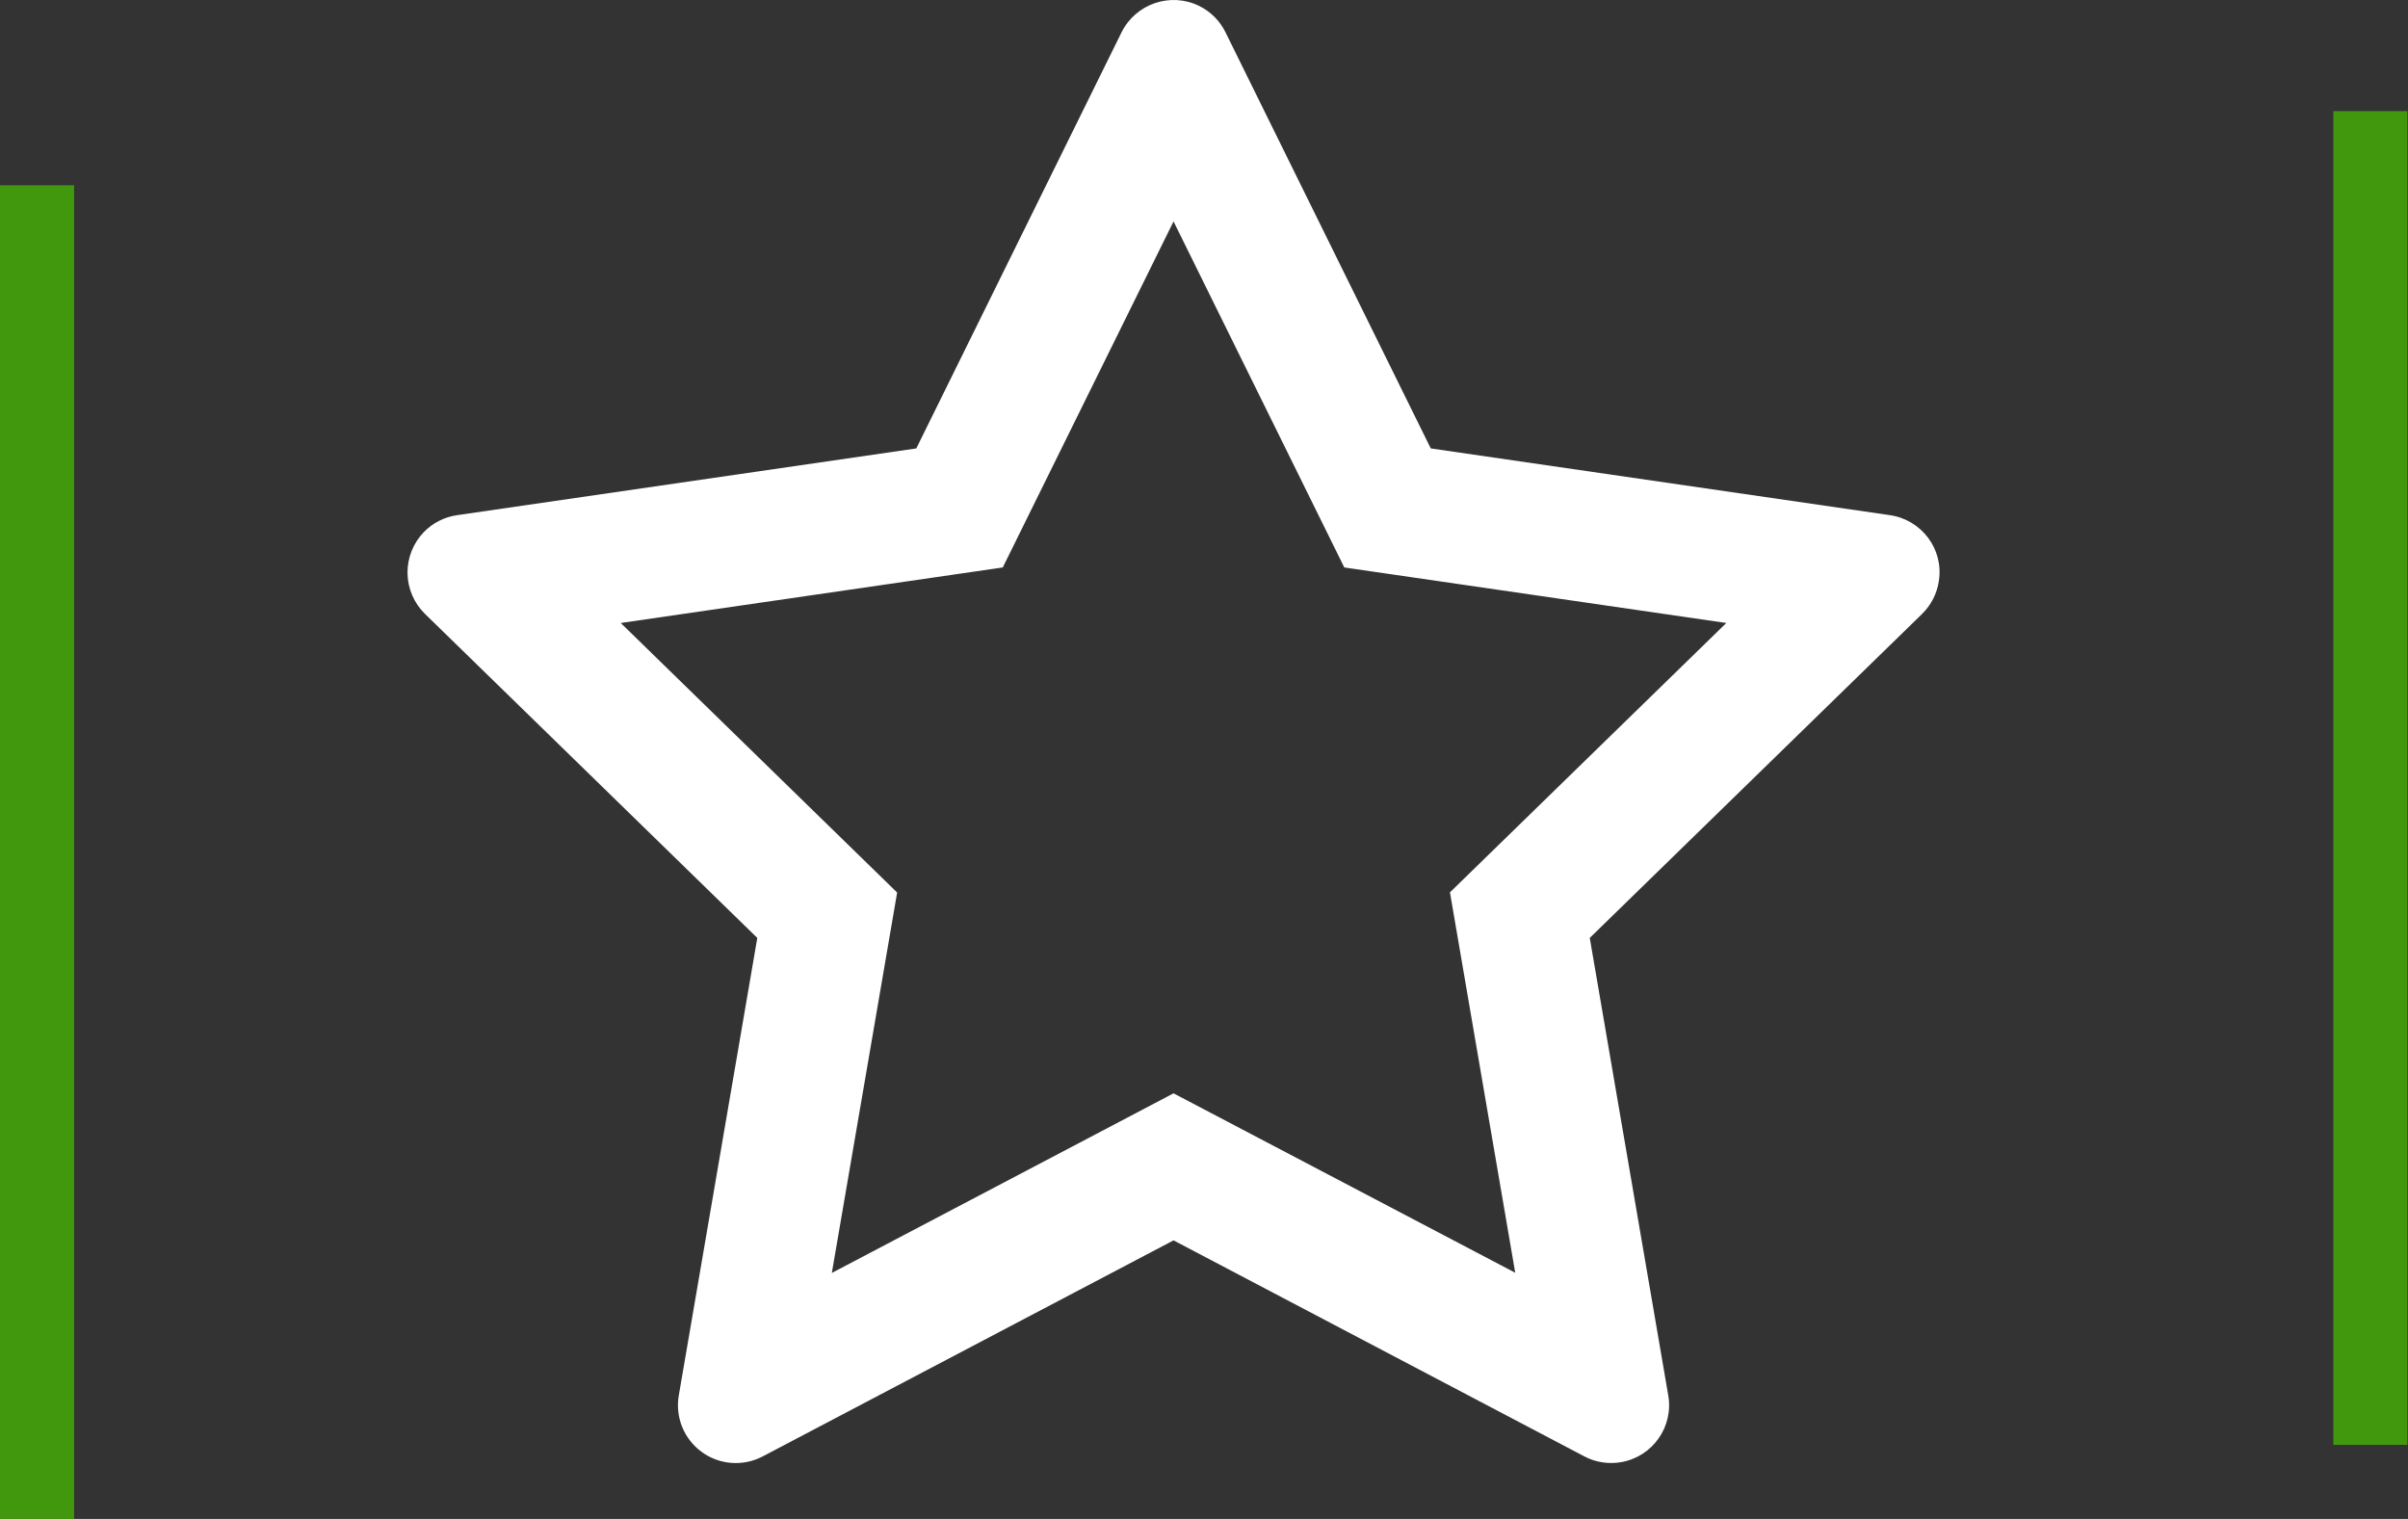
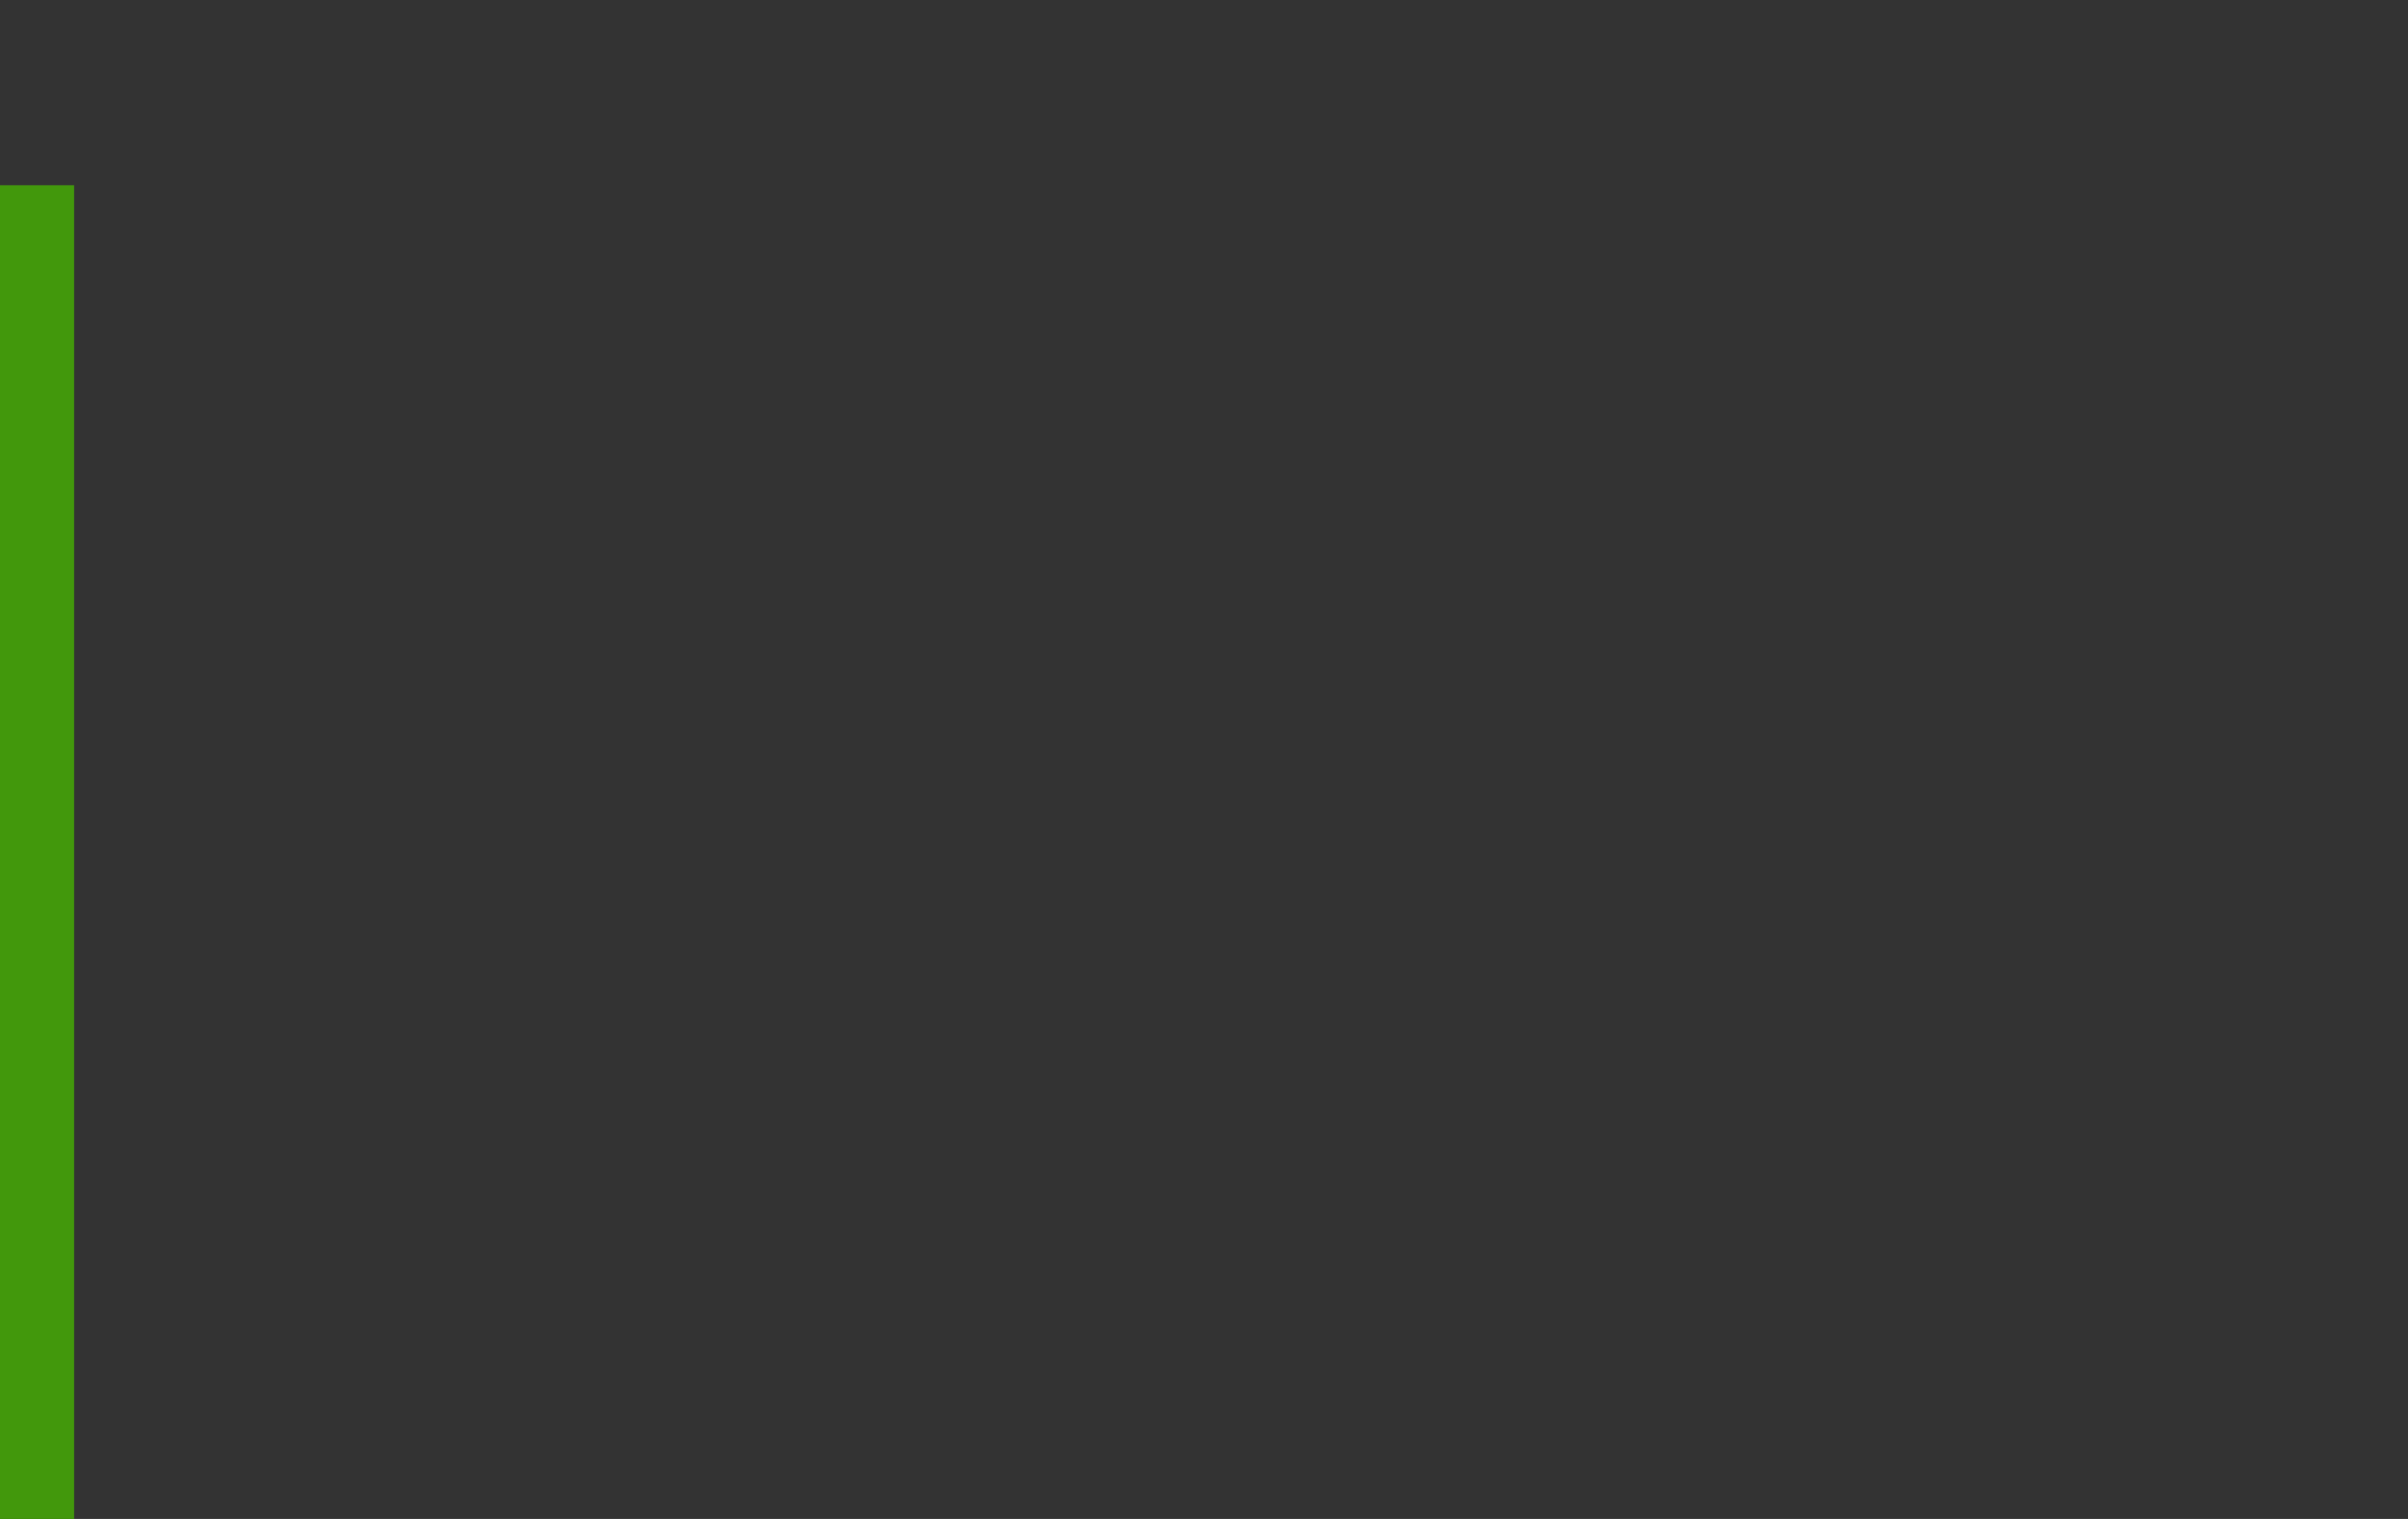
<svg xmlns="http://www.w3.org/2000/svg" width="65" height="41" viewBox="0 0 65 41" fill="none">
  <rect x="0" y="0" width="65" height="41" fill="#333333" stroke="none" />
  <rect y="5" width="2" height="36" fill="#42980C" />
-   <rect x="62.984" y="3" width="2" height="36" fill="#42980C" />
-   <path d="M51.019 13.906L38.621 12.104L33.079 0.869C32.928 0.562 32.679 0.313 32.371 0.161C31.599 -0.22 30.662 0.098 30.276 0.869L24.734 12.104L12.337 13.906C11.995 13.955 11.682 14.116 11.443 14.36C11.154 14.658 10.995 15.058 11 15.472C11.006 15.887 11.176 16.283 11.473 16.572L20.442 25.317L18.323 37.666C18.273 37.953 18.305 38.249 18.415 38.519C18.525 38.789 18.708 39.023 18.944 39.194C19.18 39.366 19.459 39.467 19.749 39.488C20.04 39.509 20.331 39.448 20.589 39.312L31.678 33.481L42.767 39.312C43.069 39.473 43.421 39.526 43.758 39.468C44.607 39.321 45.179 38.516 45.032 37.666L42.913 25.317L51.883 16.572C52.127 16.333 52.288 16.02 52.337 15.679C52.469 14.824 51.873 14.033 51.019 13.906ZM39.139 24.087L40.901 34.355L31.678 29.512L22.454 34.36L24.217 24.092L16.756 16.816L27.068 15.317L31.678 5.977L36.287 15.317L46.599 16.816L39.139 24.087Z" fill="white" />
</svg>